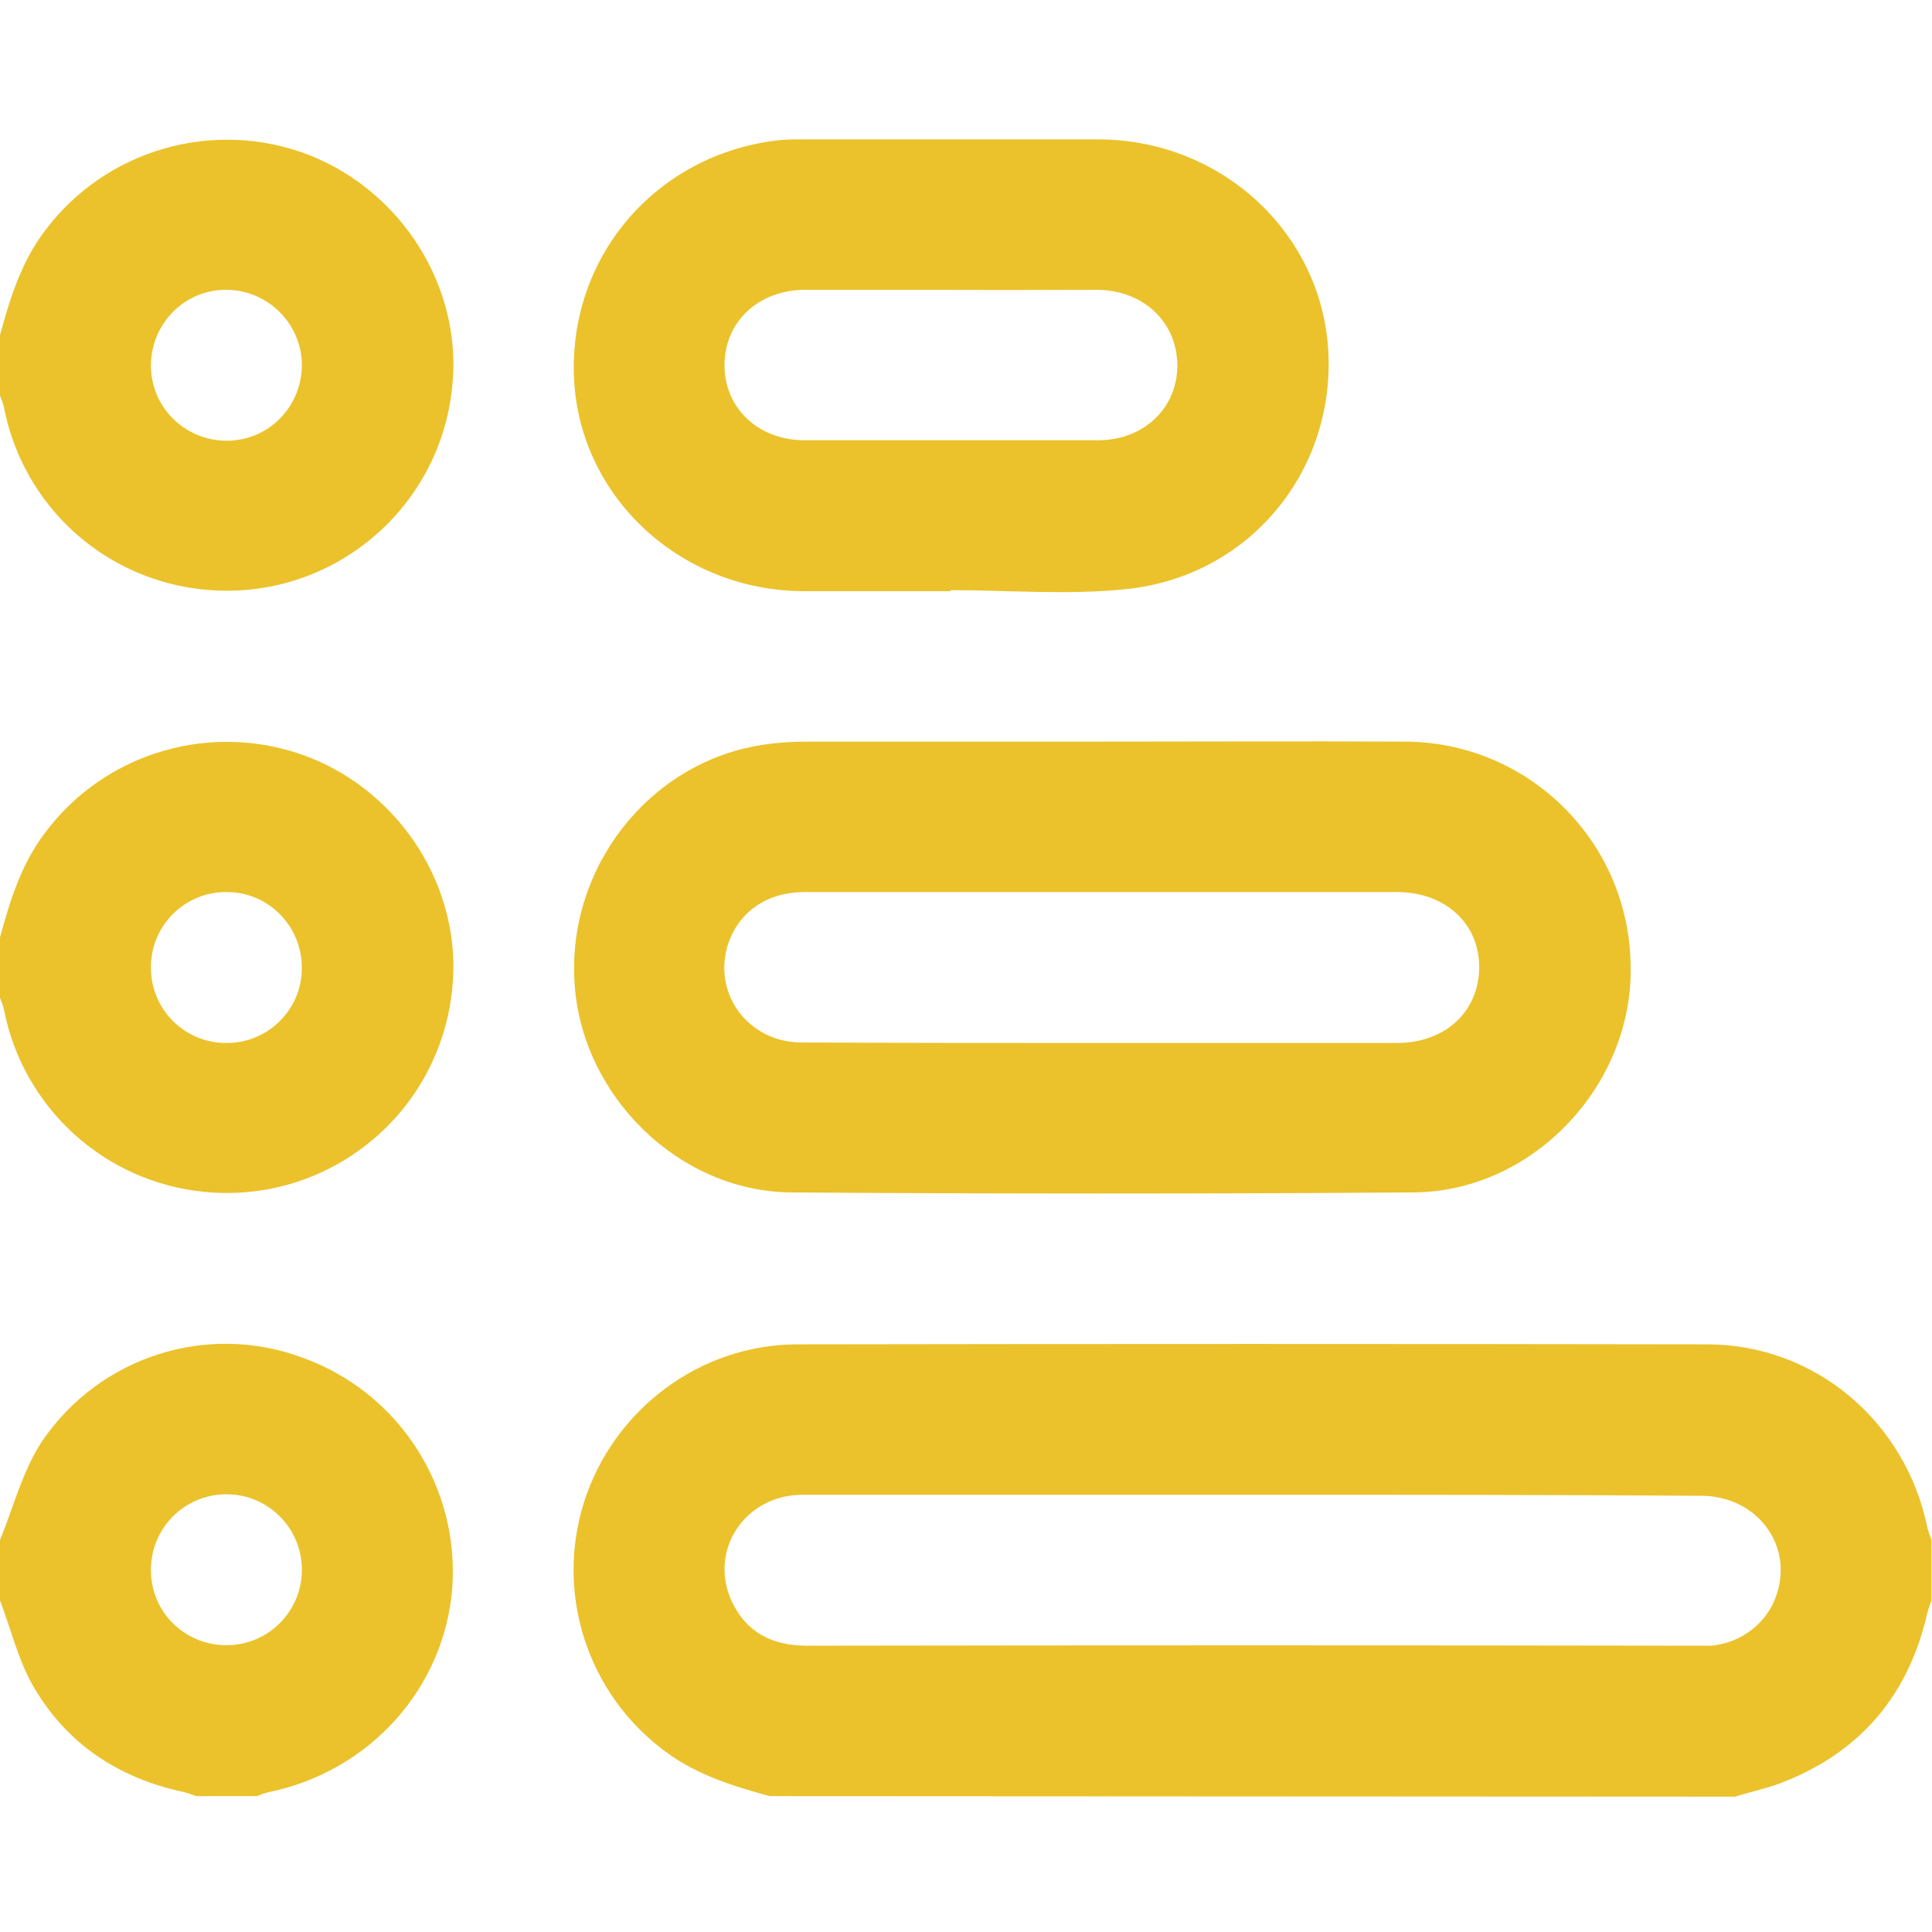
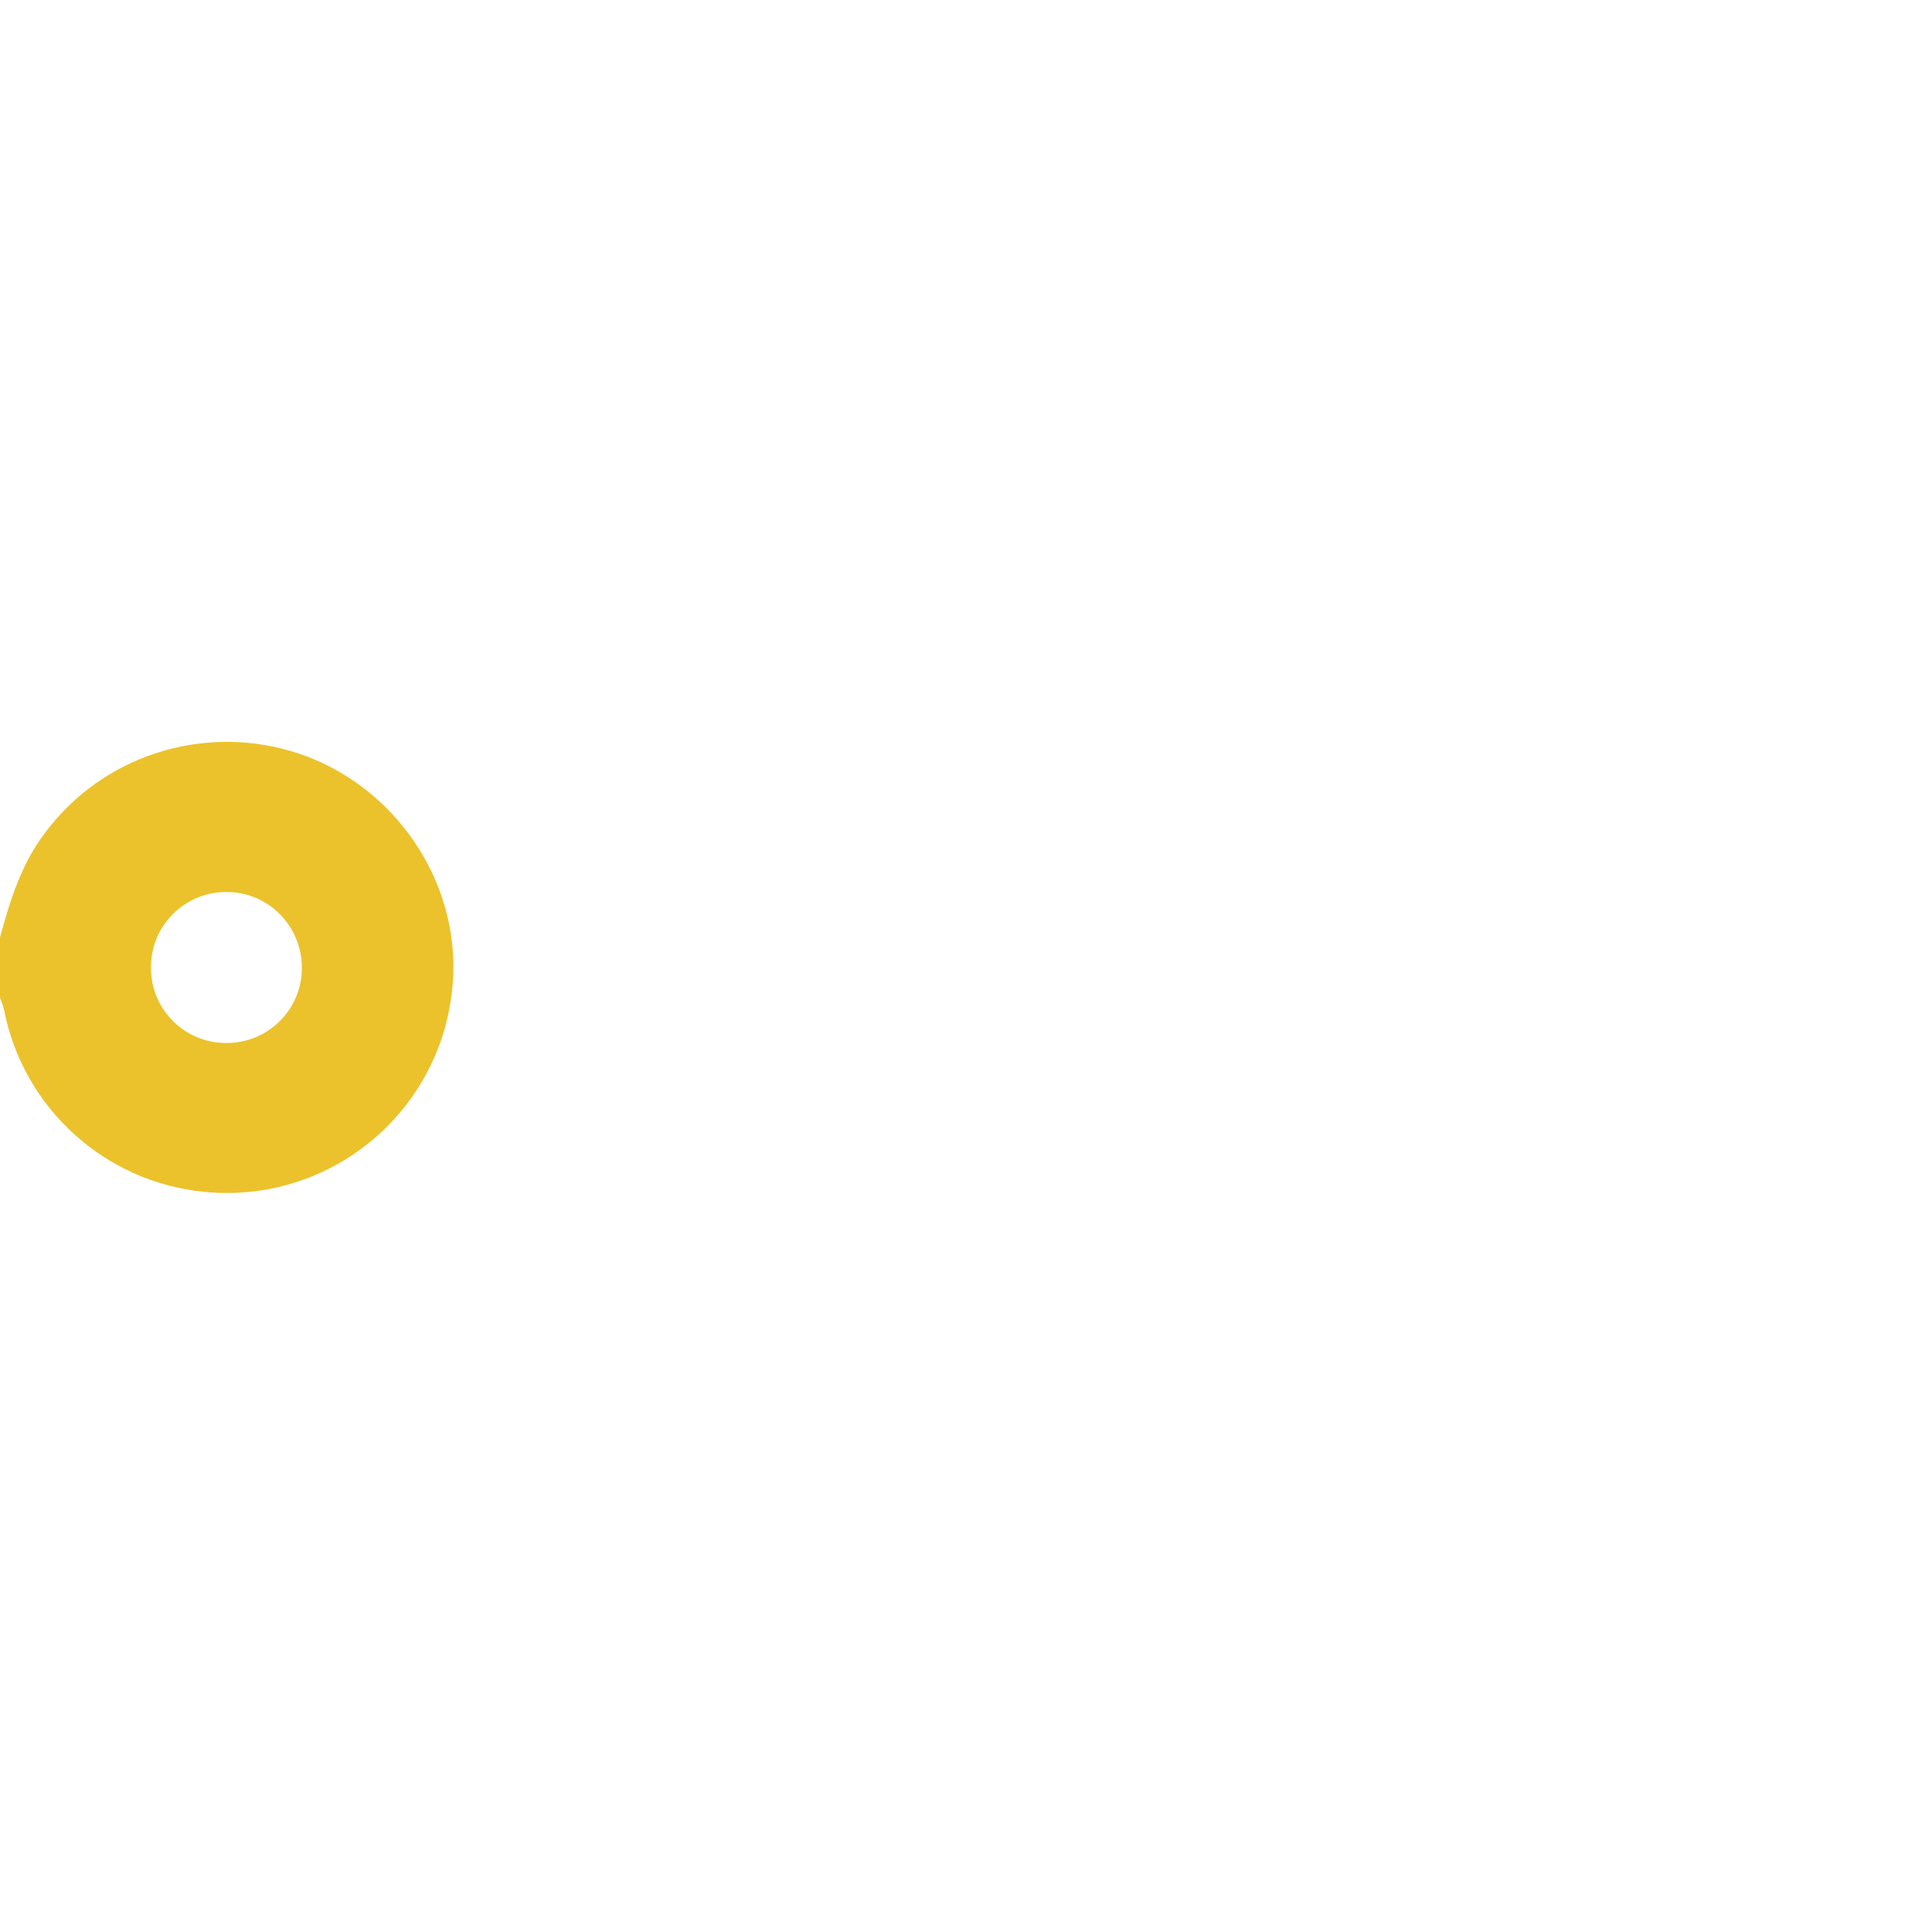
<svg xmlns="http://www.w3.org/2000/svg" version="1.1" id="Layer_1" x="0px" y="0px" viewBox="0 0 384 384" style="enable-background:new 0 0 384 384;" xml:space="preserve">
  <style type="text/css"> .st0{fill:#EBC22B;} </style>
-   <path class="st0" d="M153,357c-7.3-2-14.5-4.2-20.8-8.9c-15.4-11.4-21.9-31.3-16.1-49.6c5.9-18.4,23-31.2,42.2-31.3 c60.3-0.1,120.7-0.1,181,0c21.4,0,39.5,15.3,43.8,36.5c0.2,0.8,0.5,1.6,0.8,2.4v12c-0.3,0.8-0.6,1.6-0.8,2.4 c-3.8,16.7-13.6,28.1-29.7,34.1c-2.8,1-5.7,1.6-8.5,2.5L153,357z M249.4,297.1h-10.5c-26.5,0-53,0-79.4,0c-11.4,0-18.7,11-14.1,21.1 c3,6.4,8.2,8.9,15.1,8.9c59-0.1,117.9-0.1,176.9,0c0.9,0,1.8,0,2.6,0c6-0.5,11.2-4.4,13.1-10.1c3.4-10-4-19.7-15-19.7 C308.6,297.1,279,297.1,249.4,297.1L249.4,297.1z" />
-   <path class="st0" d="M0,66.6c2-7.3,4.2-14.5,8.9-20.7C21,29.7,42.5,23.5,61.4,30.8c18.6,7.3,30.5,26.4,28.5,45.9 c-2.4,24.8-24.4,42.9-49.2,40.5C20.8,115.3,4.6,100.6,0.8,81c-0.2-0.8-0.5-1.6-0.8-2.4V66.6z M45.1,57.6c-8.3-0.1-15,6.6-15.1,14.9 c-0.1,8.3,6.6,15,14.9,15.1S59.9,81,60,72.7c0,0,0-0.1,0-0.1C60,64.4,53.3,57.7,45.1,57.6L45.1,57.6z" />
  <path class="st0" d="M0,186.3c2-7.3,4.2-14.5,8.9-20.7c12.1-16.3,33.6-22.4,52.5-15.1c18.6,7.3,30.5,26.4,28.5,45.9 c-2.4,24.8-24.4,42.9-49.2,40.5c-19.9-1.9-36.1-16.7-39.9-36.2c-0.2-0.8-0.5-1.6-0.8-2.4V186.3z M44.9,207.3 c8.3,0.1,15.1-6.6,15.1-14.9s-6.6-15.1-14.9-15.1c-8.3-0.1-15.1,6.6-15.1,14.9C29.9,200.5,36.6,207.3,44.9,207.3 C44.9,207.3,44.9,207.3,44.9,207.3z" />
-   <path class="st0" d="M0,306.1c2.7-6.6,4.5-13.8,8.4-19.7C19.8,269.7,41,262.8,60,269.8c19.1,6.8,31.3,25.5,29.9,45.7 c-1.5,20-16.4,36.6-36.5,40.7c-0.8,0.2-1.6,0.5-2.4,0.8H39c-0.8-0.3-1.6-0.6-2.4-0.8c-13.2-2.8-23.7-9.8-30.3-21.6 c-2.8-5.1-4.2-11-6.3-16.5L0,306.1z M45,327c8.3,0,15-6.7,15-15c0-8.3-6.7-15-15-15s-15,6.7-15,15c0,0,0,0,0,0.1 C30,320.4,36.7,327,45,327z" />
-   <path class="st0" d="M218.9,147.4c20,0,40-0.1,60,0c24.9-0.1,45.1,20,45.2,44.8c0,0.6,0,1.3,0,1.9c-0.7,22.9-20.2,42.8-43.2,42.9 c-41.2,0.3-82.4,0.3-123.7,0c-22.3-0.2-41.6-19.2-43-41.6c-1.5-22.9,14.7-43.7,37-47.3c3.1-0.5,6.2-0.7,9.3-0.7 C179.9,147.4,199.4,147.4,218.9,147.4z M218.9,207.3c19.6,0,39.2,0,58.8,0c9.5,0,16.2-6.2,16.3-14.9c0.1-8.8-6.7-15.1-16.4-15.1h-51 c-22.2,0-44.5,0-66.7,0c-7.3,0-12.9,3.8-15.1,10.1c-3.4,9.8,3.8,19.8,14.5,19.8C179.2,207.3,199,207.3,218.9,207.3L218.9,207.3z" />
-   <path class="st0" d="M188.9,117.5c-9.7,0-19.5,0-29.2,0c-24.4-0.1-44.4-18.6-45.6-42.1c-1.2-24.2,16.1-44.6,40.4-47.5 c1.7-0.2,3.5-0.2,5.2-0.2c19.5,0,39,0,58.5,0c24.4,0,44.4,18.4,45.8,41.9c1.4,24.2-15.8,45-40.2,47.5c-11.5,1.2-23.2,0.2-34.8,0.2 L188.9,117.5z M188.9,57.6c-9.6,0-19.2,0-28.8,0c-9.4,0-16.1,6.4-16.1,15c0,8.5,6.7,14.9,15.9,14.9c19.5,0,39,0,58.4,0 c9.1,0,15.8-6.5,15.7-15s-6.7-14.8-15.9-14.9C208.4,57.6,198.7,57.7,188.9,57.6L188.9,57.6z" />
</svg>